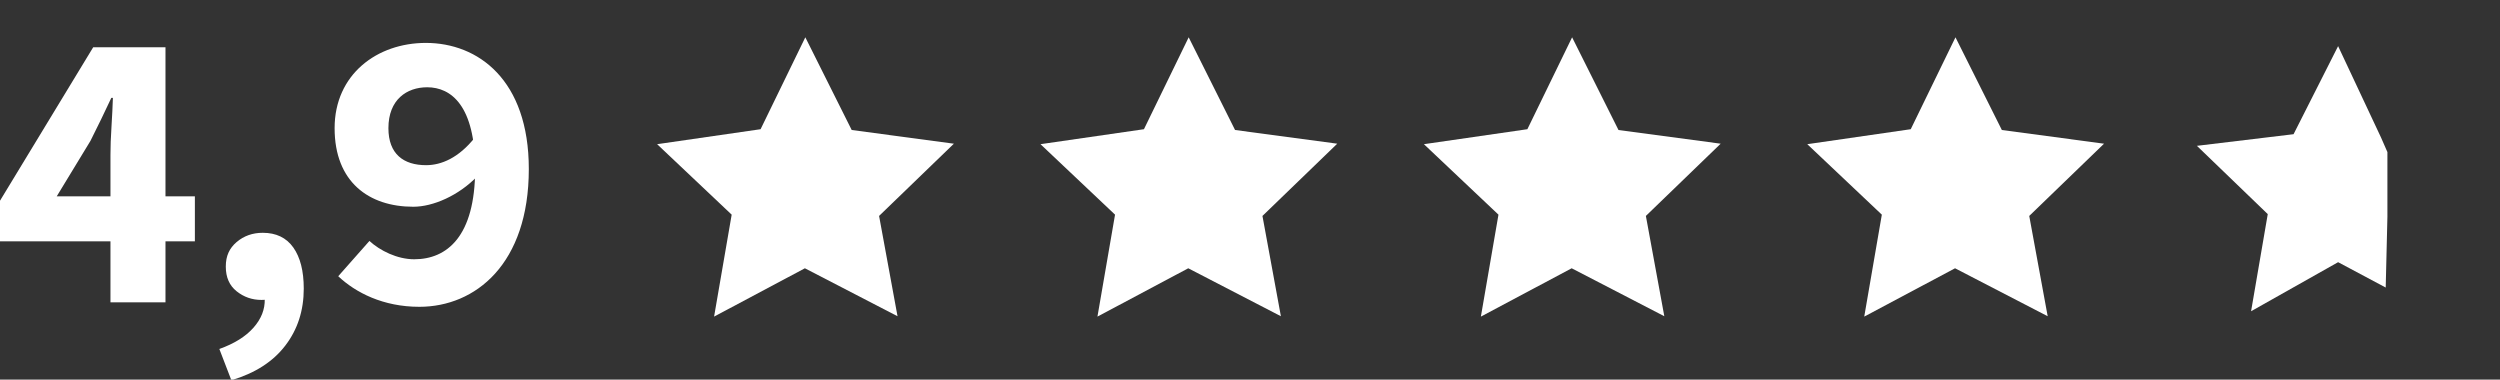
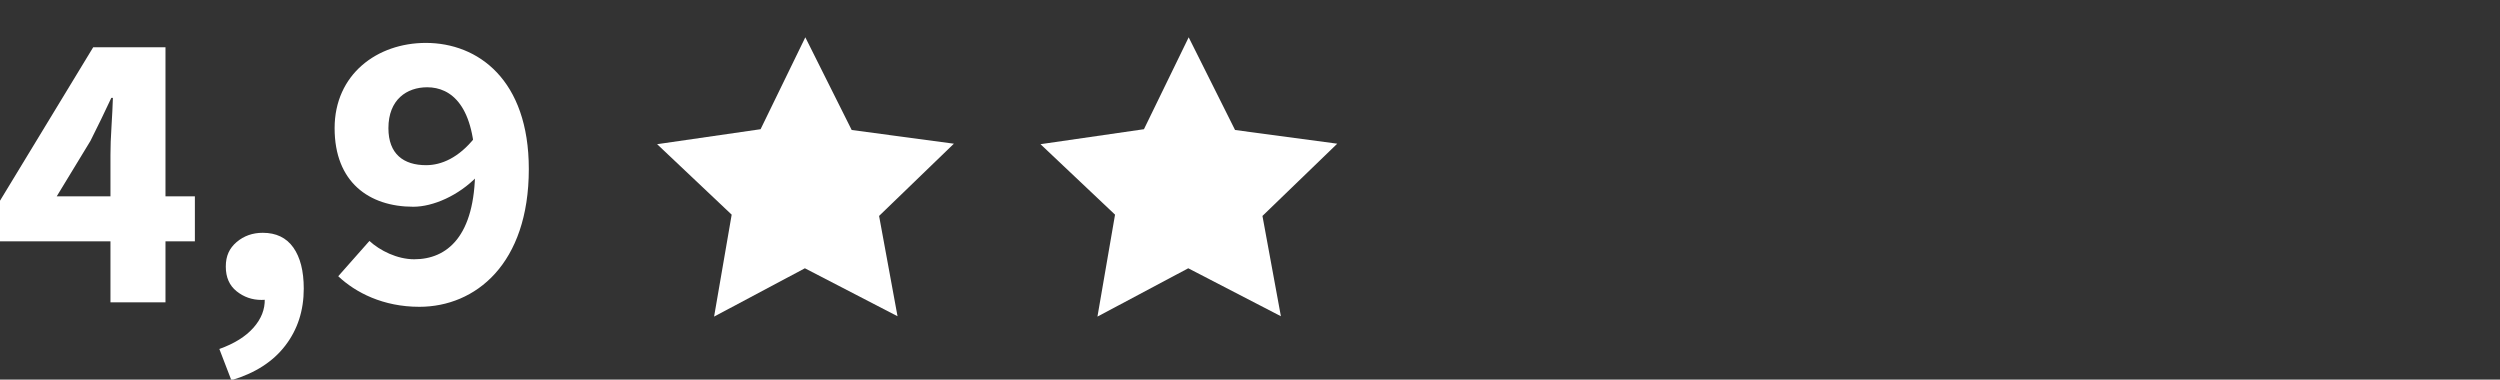
<svg xmlns="http://www.w3.org/2000/svg" id="Layer_2" viewBox="0 0 410.77 62.37">
  <rect x="0" y="0" width="410.77" height="62.37" fill="#333333" stroke="none" />
  <defs>
    <style>
      .cls-1 {
        fill: #fff;
      }
    </style>
  </defs>
-   <path id="star-4" class="cls-1" d="M336.45,51.96l-15.22-7.88-14.92,7.94,2.89-16.75-12.25-11.58,17-2.46,7.35-15.1,7.62,15.23,16.79,2.25-12.29,11.87,3.03,16.48h0Z" />
-   <path id="star-4-2" data-name="star-4" class="cls-1" d="M273.46,51.96l-15.22-7.88-14.92,7.94,2.89-16.75-12.25-11.58,17-2.46,7.35-15.1,7.62,15.23,16.79,2.25-12.29,11.87,3.03,16.48h0Z" />
  <path id="star-4-3" data-name="star-4" class="cls-1" d="M210.46,51.96l-15.22-7.88-14.92,7.94,2.89-16.75-12.25-11.58,17-2.46,7.35-15.1,7.62,15.23,16.79,2.25-12.29,11.87,3.03,16.48h0Z" />
  <path id="star-4-4" data-name="star-4" class="cls-1" d="M147.47,51.96l-15.22-7.88-14.92,7.94,2.89-16.75-12.25-11.58,17-2.46,7.35-15.1,7.62,15.23,16.79,2.25-12.29,11.87,3.03,16.48h0Z" />
-   <path id="star-4-2" class="cls-1" d="M391.98,47.24l-7.81-4.16-14.3,8.06,2.74-15.96-11.64-11.22,15.88-1.91,7.32-14.47,7.04,14.99,1.06,2.42v10.64l-.28,11.61h-.01Z" />
  <path class="cls-1" d="M18.15,49.68v-24.22c0-1.32.05-2.88.17-4.69.11-1.8.19-3.37.23-4.69h-.26c-.53,1.15-1.08,2.3-1.65,3.47s-1.17,2.37-1.78,3.6l-5.54,9.11h22.7v7.39H0v-6.67L15.31,7.77h11.88v41.91h-9.04Z" />
  <path class="cls-1" d="M38.02,62.49l-1.98-5.15c2.46-.88,4.33-2.05,5.61-3.5s1.89-3.01,1.85-4.69l-.2-6.47,3.17,5.41c-.48.4-1.02.69-1.62.89-.59.2-1.22.3-1.88.3-1.54,0-2.9-.47-4.09-1.42-1.19-.95-1.78-2.3-1.78-4.06s.59-3.01,1.78-4.03c1.19-1.01,2.62-1.52,4.29-1.52,2.2,0,3.87.8,5.02,2.41,1.14,1.61,1.72,3.86,1.72,6.76,0,3.61-1.01,6.73-3.04,9.37-2.02,2.64-4.97,4.53-8.84,5.68v.02Z" />
  <path class="cls-1" d="M55.58,45.38l5.12-5.79c1.73,1.59,4.56,3.01,7.36,3.01,5.35,0,10.01-3.71,10.01-14.83,0-10.38-3.92-13.43-7.88-13.43-3.34,0-6.37,2.01-6.37,6.72,0,4.25,2.49,6.08,6.19,6.08,2.53,0,5.36-1.22,7.98-4.5l.43,6.32c-3.04,3.17-7.26,5.01-10.51,5.01-7.29,0-12.93-4.06-12.93-12.91s6.99-14.01,14.99-14.01c8.57,0,16.92,6.05,16.92,20.72,0,15.61-8.77,22.64-17.99,22.64-5.94,0-10.47-2.33-13.32-5.02Z" />
</svg>